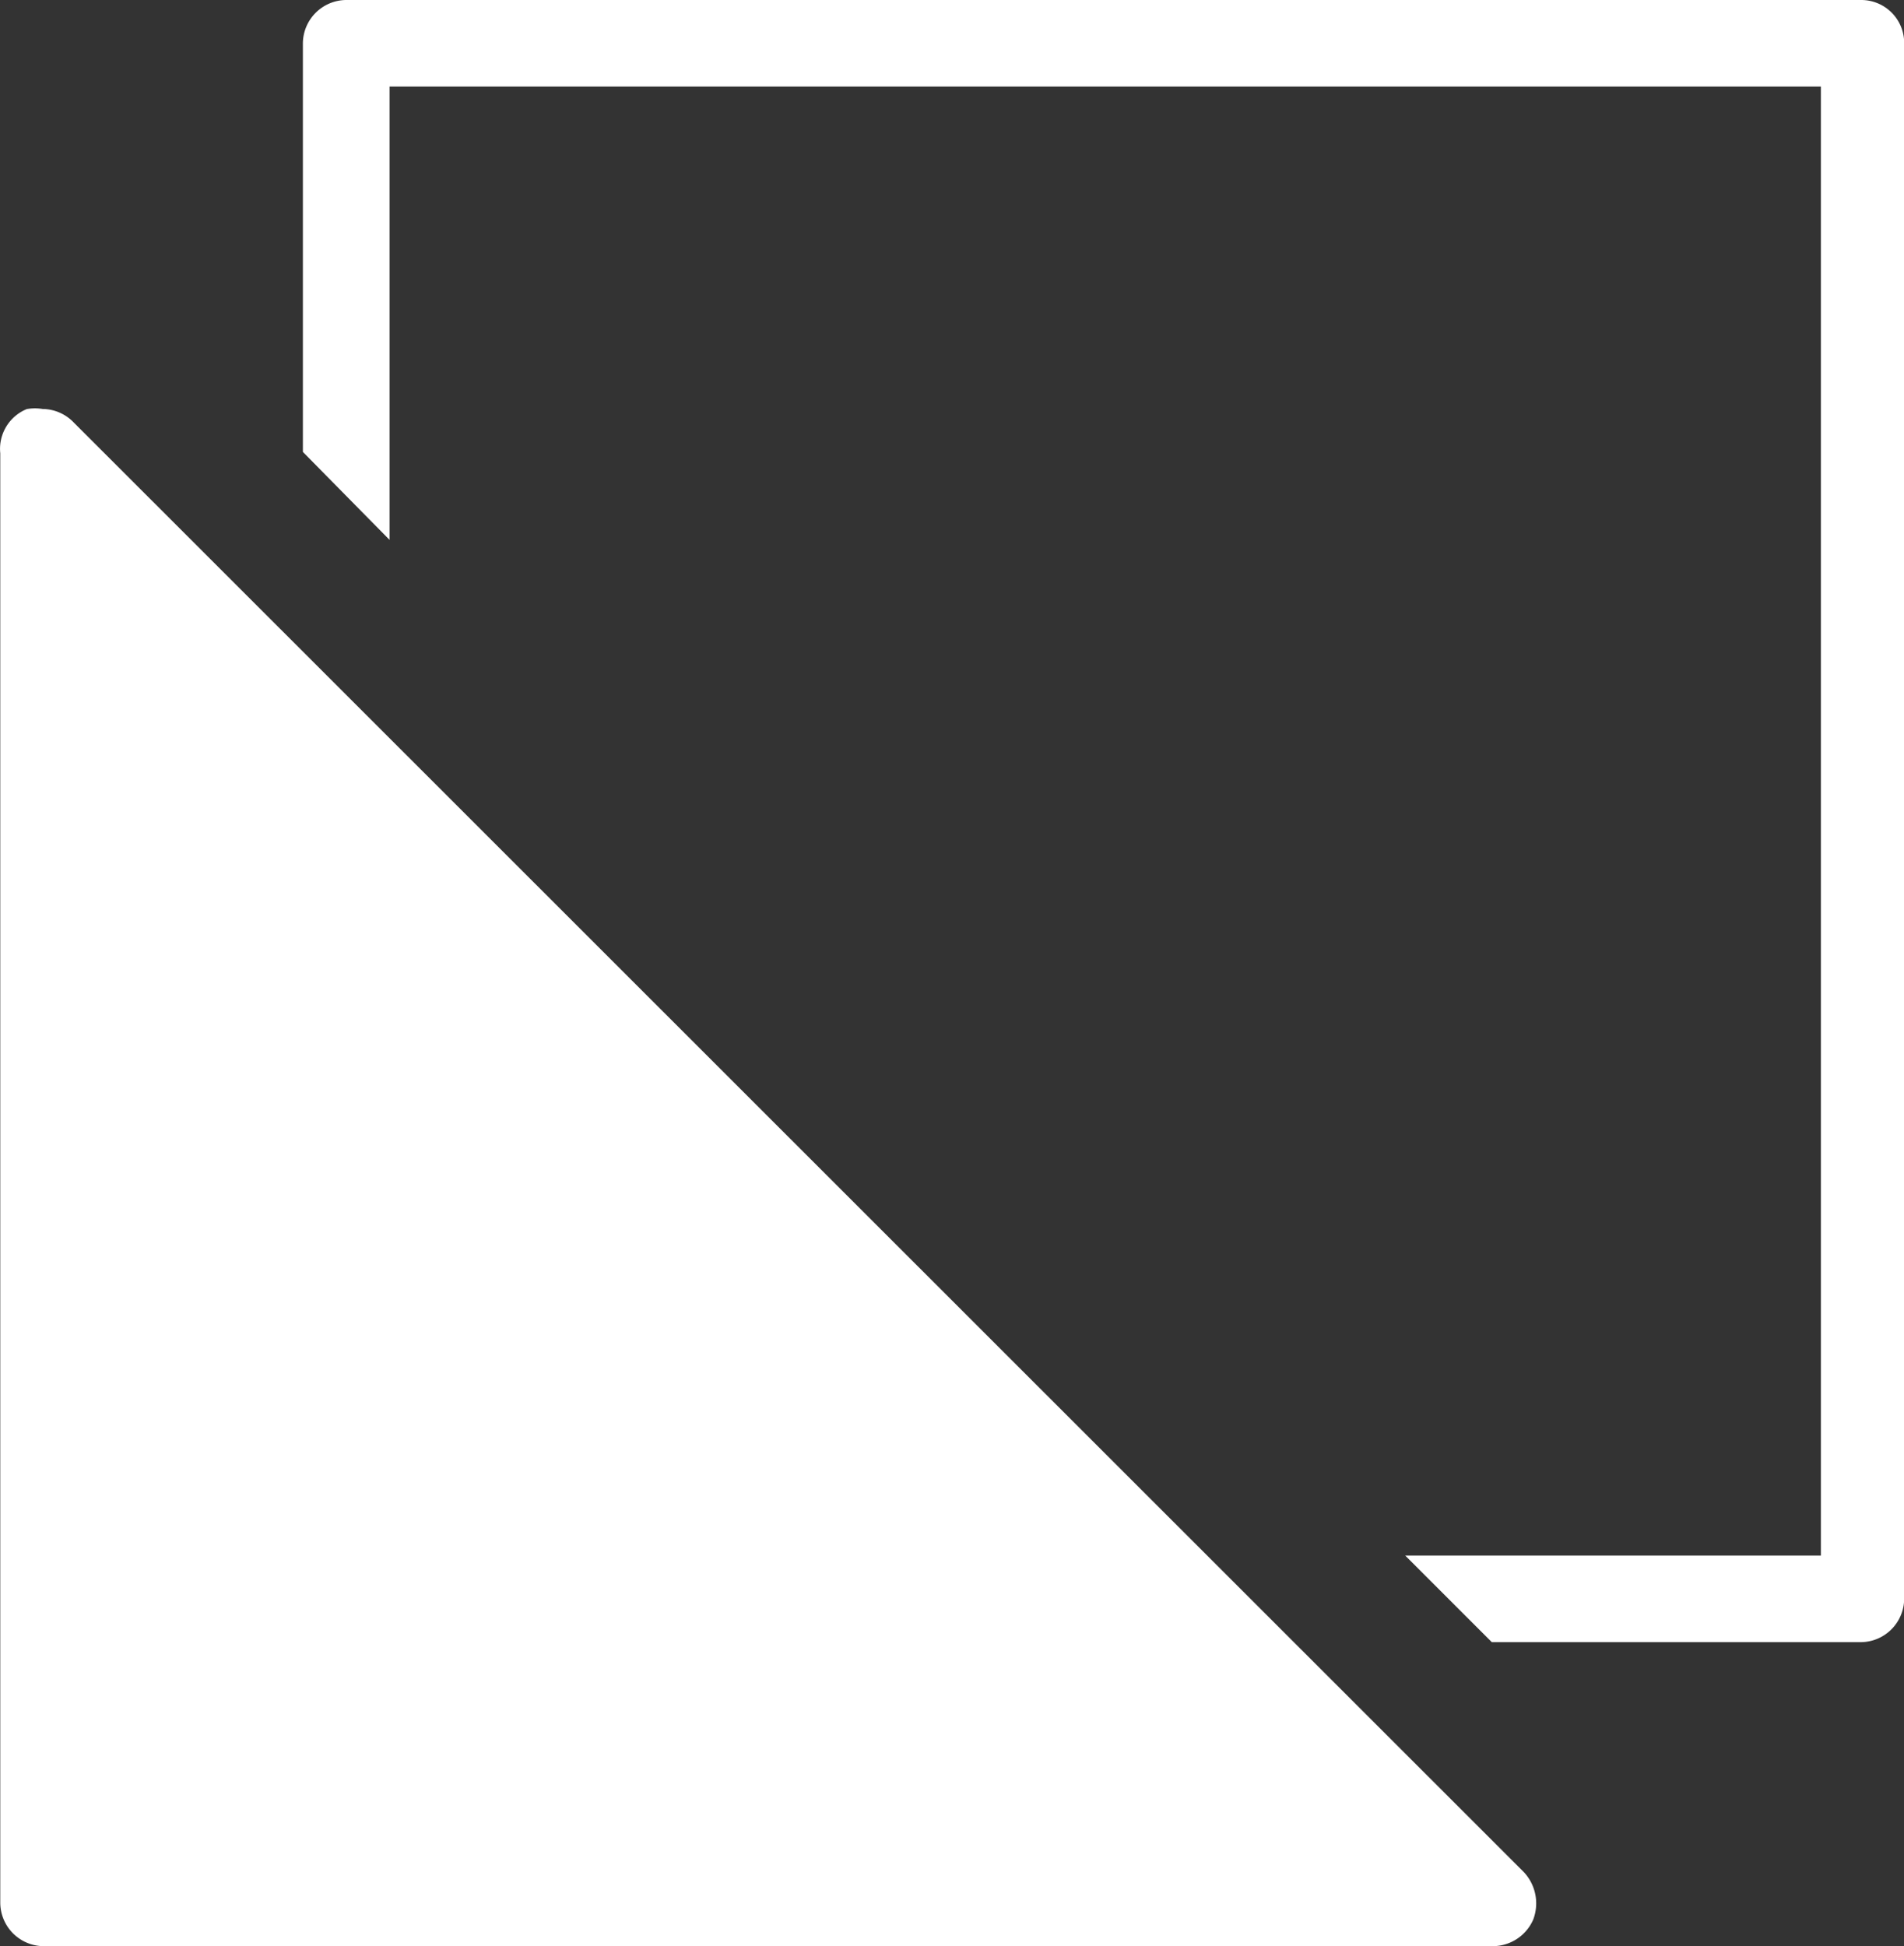
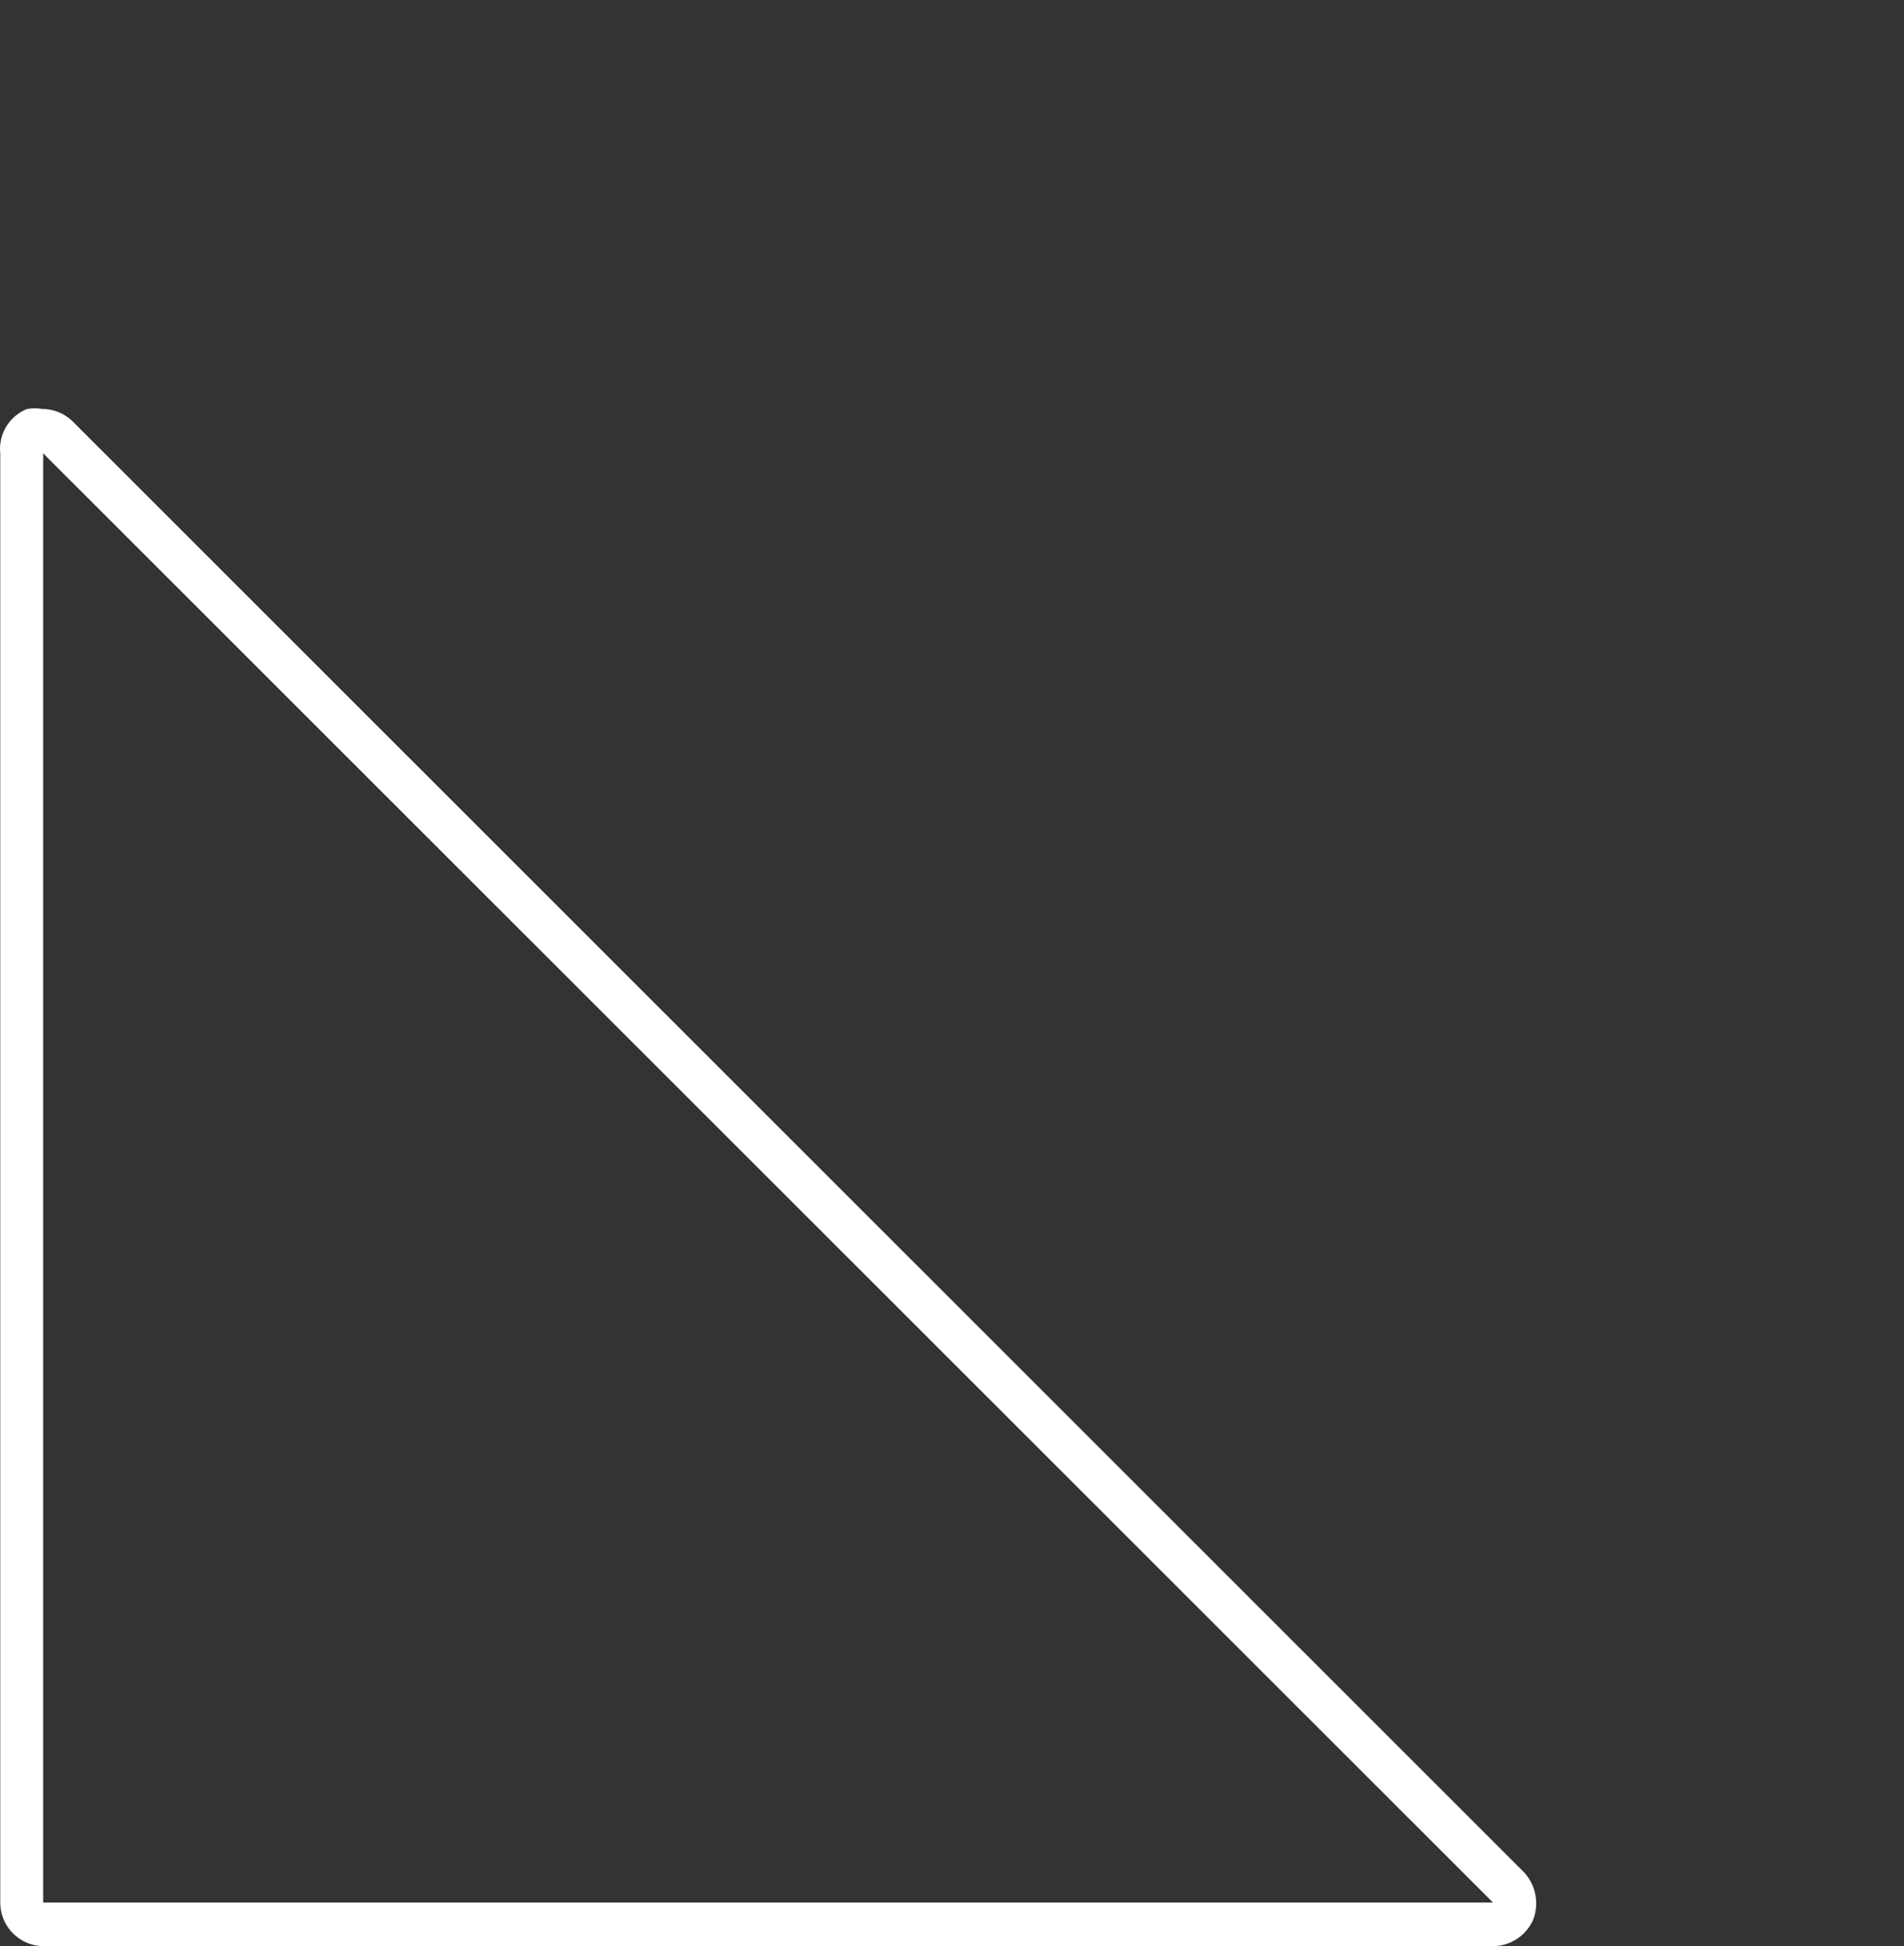
<svg xmlns="http://www.w3.org/2000/svg" width="43.06" height="44.011" viewBox="0 0 43.06 44.011">
  <rect x="0" y="0" width="43.06" height="44.011" fill="#333333" stroke="none" />
  <defs>
    <style>.a{fill:#fff;}</style>
  </defs>
  <g transform="translate(0.003)">
    <g transform="translate(-0.003)">
-       <path class="a" d="M39.679,0H5.427A.987.987,0,0,0,4.44.971V10.22L6.4,12.209V1.958H38.77v33.22h-9.4l1.958,1.958h8.355a.987.987,0,0,0,.971-.987V.971A.971.971,0,0,0,39.679,0Z" transform="translate(2.41)" />
-       <path class="a" d="M.64,6.65l33.6,33.319H.64Z" transform="translate(0.147 3.26)" />
      <path class="a" d="M.973,7.008,33.761,39.781H.973V7.008m0-1a1.064,1.064,0,0,0-.37,0,.971.971,0,0,0-.6,1V39.781a.987.987,0,0,0,.971.987H33.761a1,1,0,0,0,.91-.6,1.033,1.033,0,0,0-.216-1.079L1.667,6.314a.987.987,0,0,0-.694-.308Z" transform="translate(0.003 3.243)" />
    </g>
  </g>
</svg>